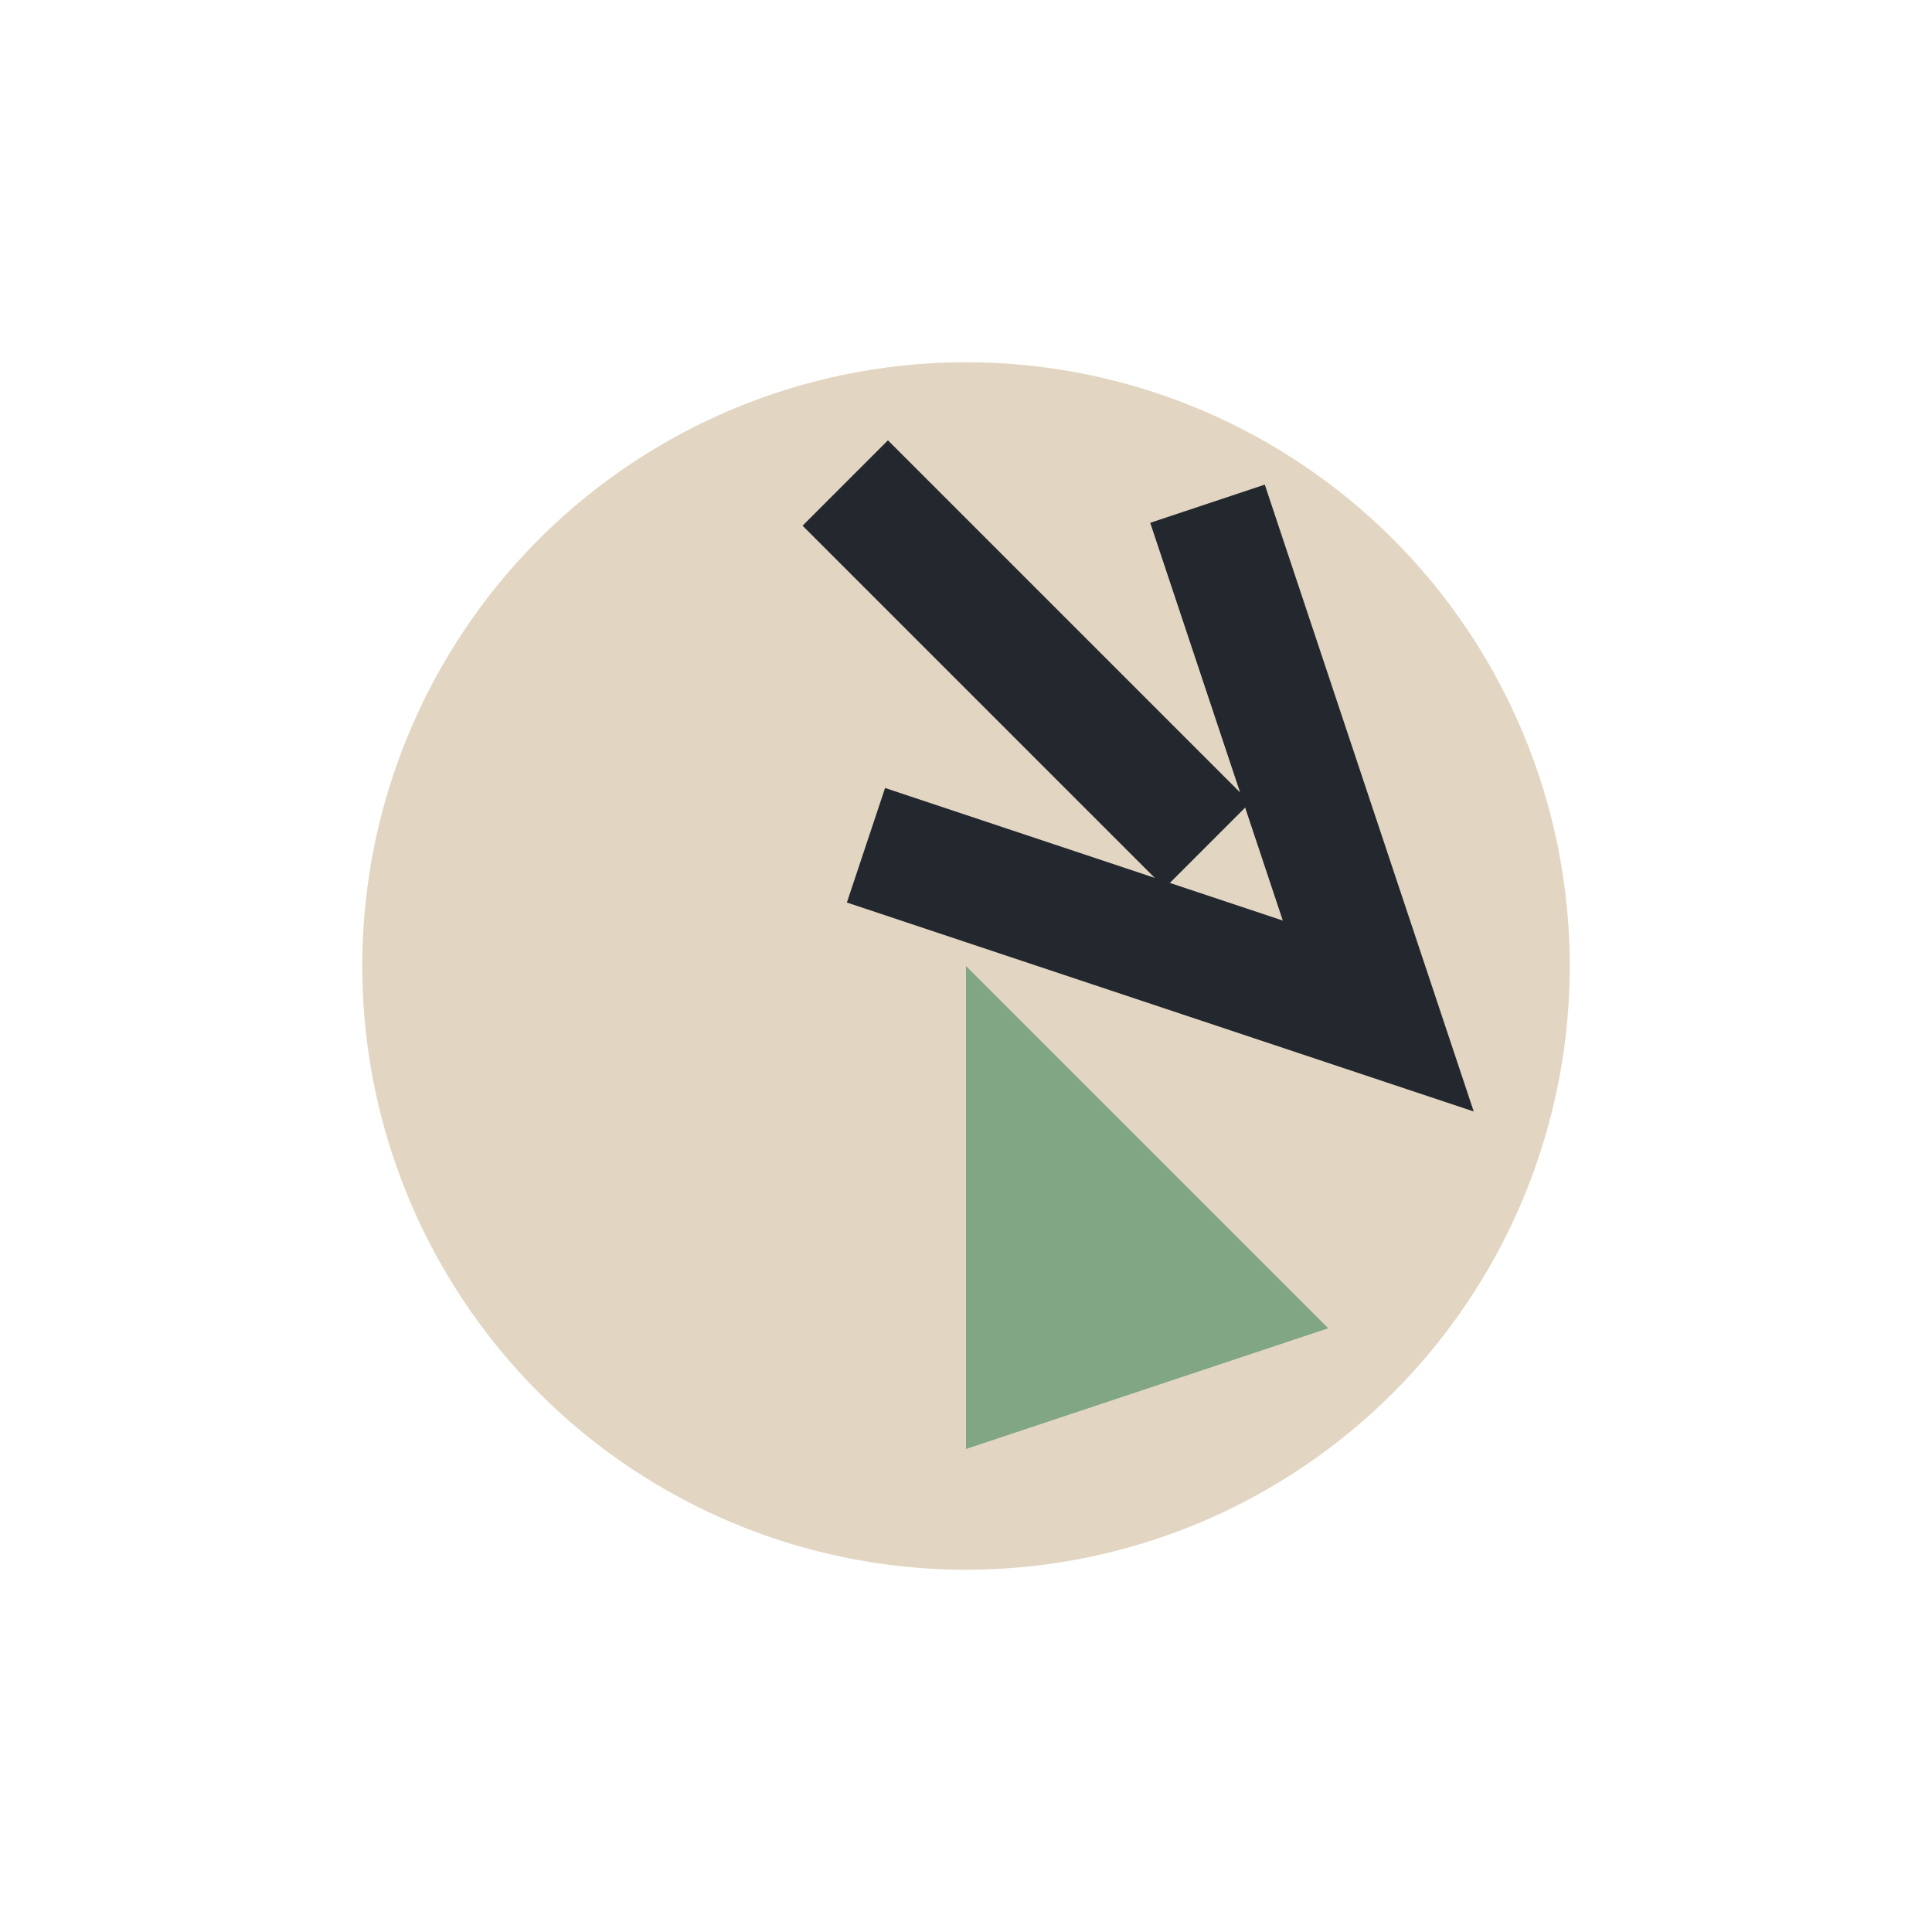
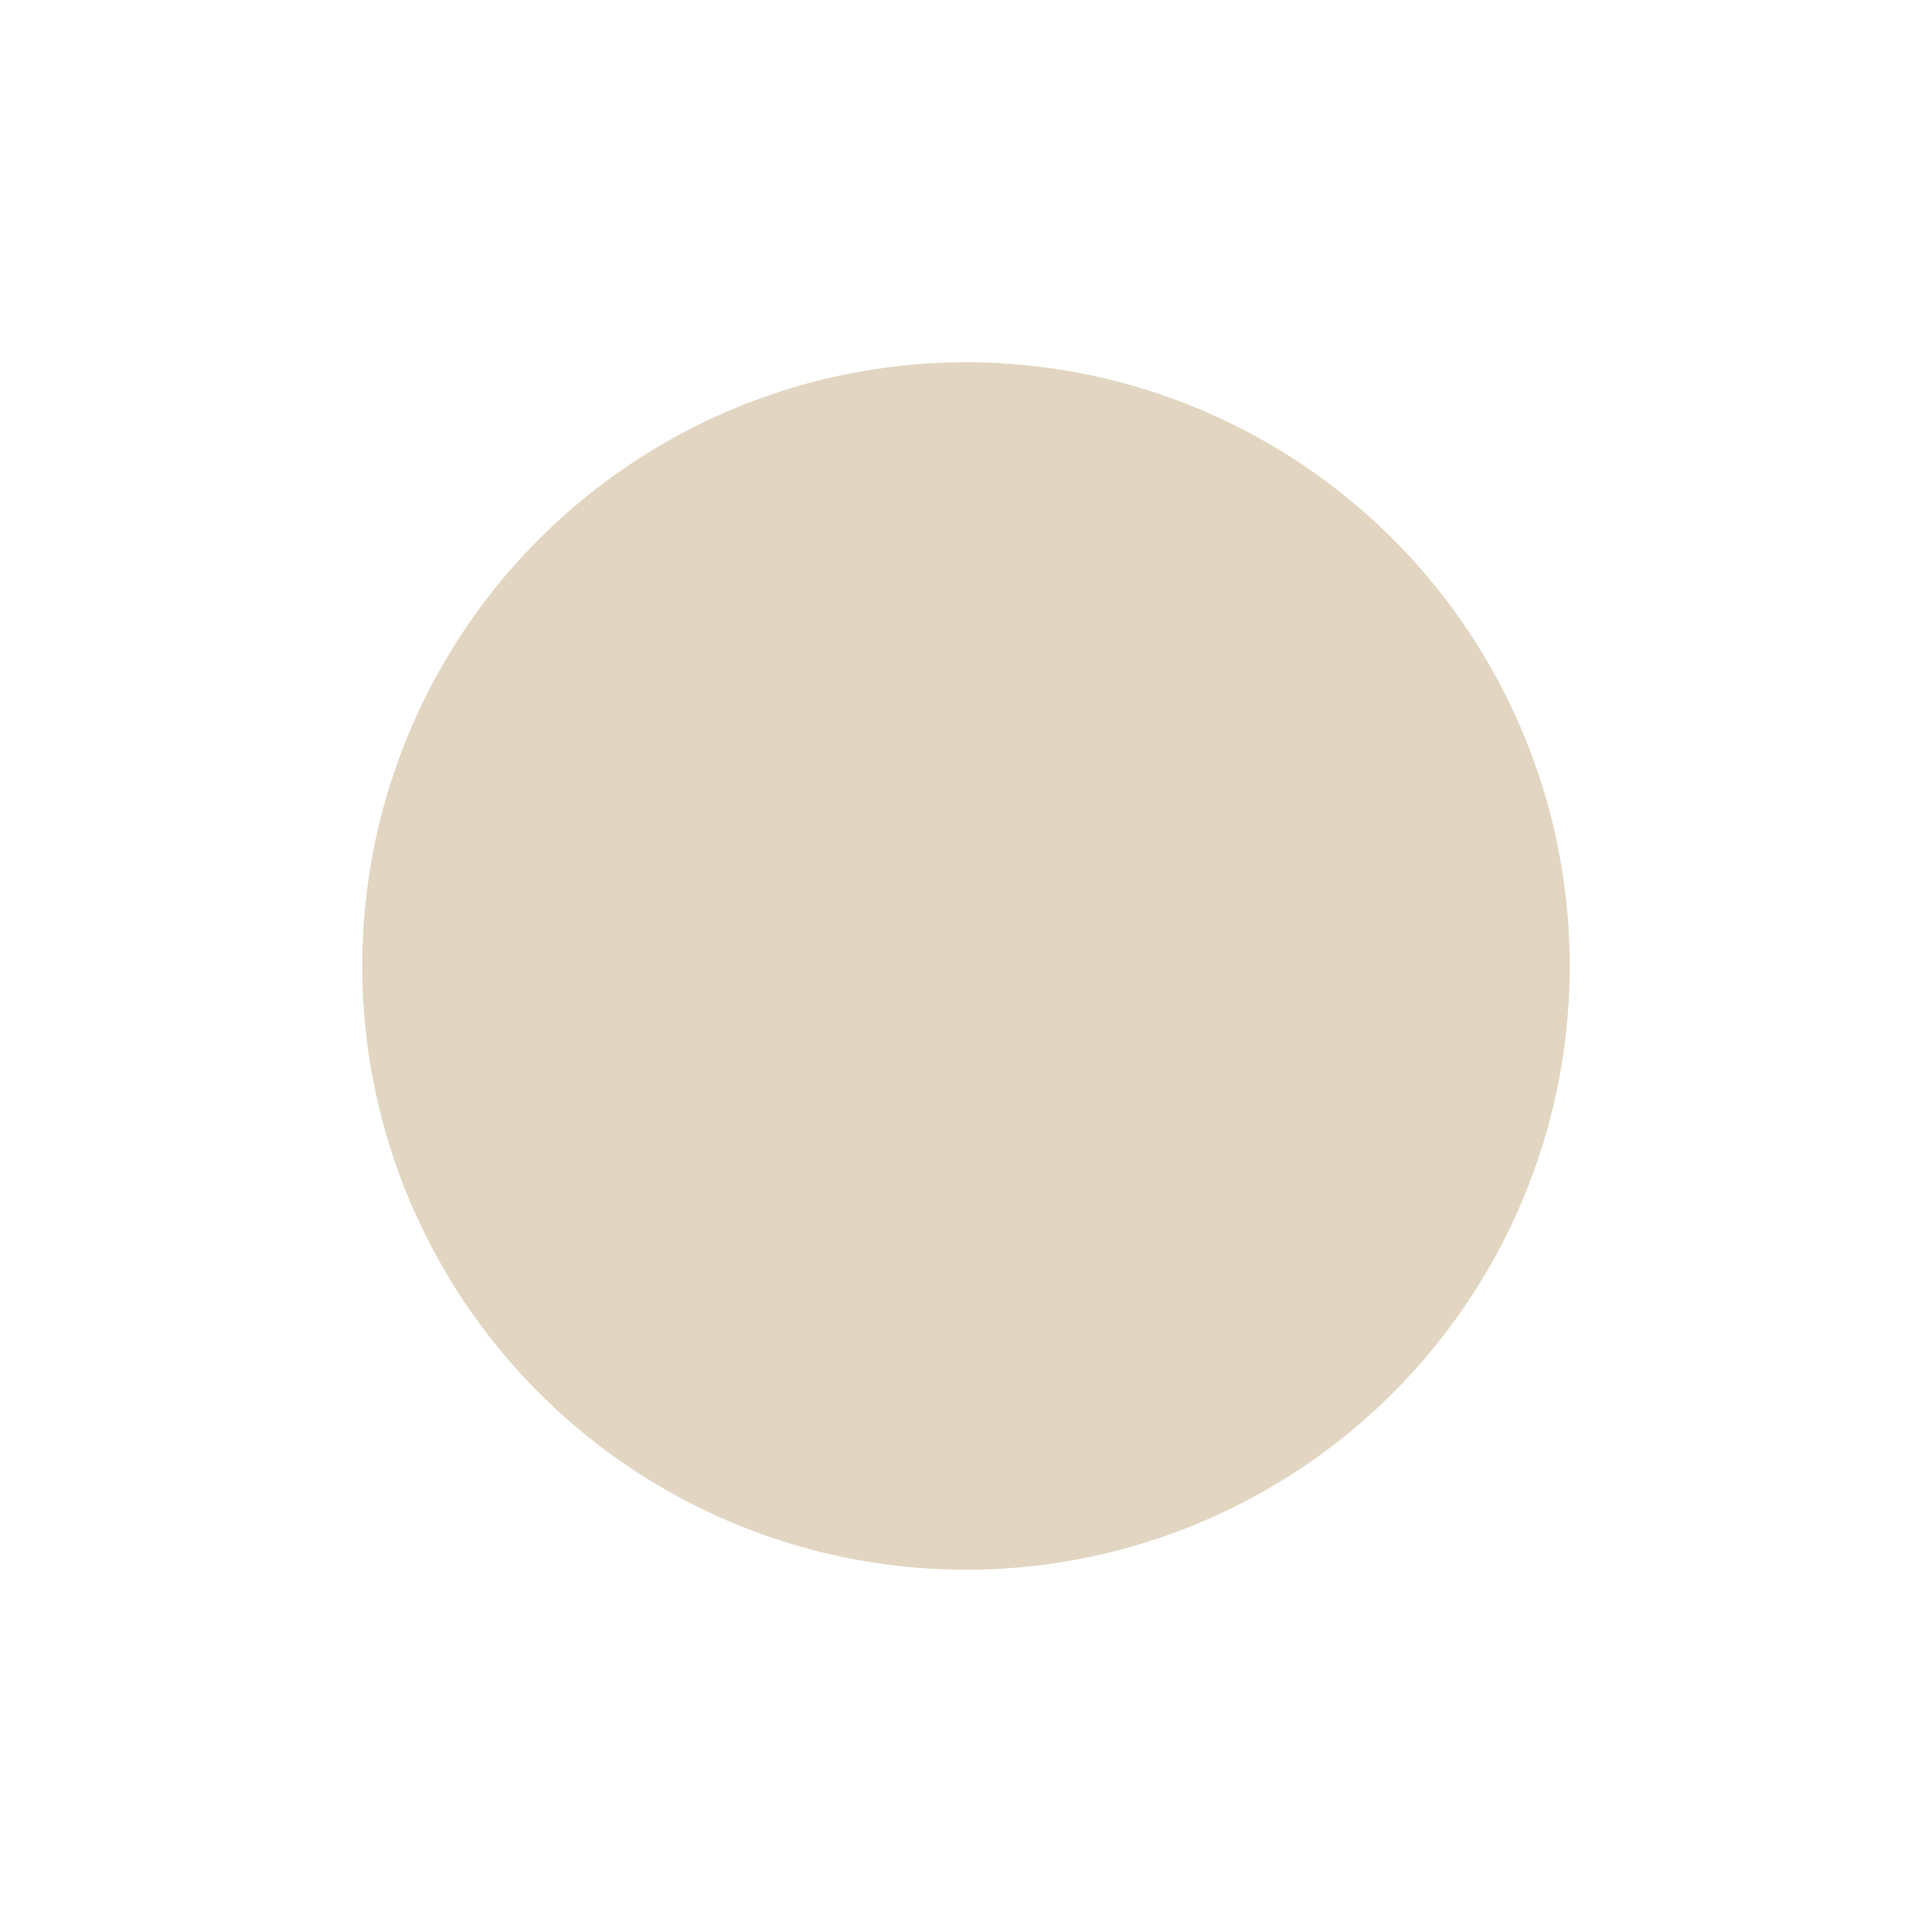
<svg xmlns="http://www.w3.org/2000/svg" width="32" height="32" viewBox="0 0 32 32">
  <circle cx="16" cy="16" r="10" fill="#E2D6C2" />
-   <path d="M22 22 L16 16 L16 24 Z" fill="#81A684" />
-   <path d="M14 8 L20 14" stroke="#23272E" stroke-width="2" marker-end="url(#a)" />
  <defs>
    <marker id="a" markerWidth="4" markerHeight="4" refX="2" refY="2" orient="auto">
      <polyline points="0,0 4,2 0,4" fill="none" stroke="#23272E" />
    </marker>
  </defs>
</svg>